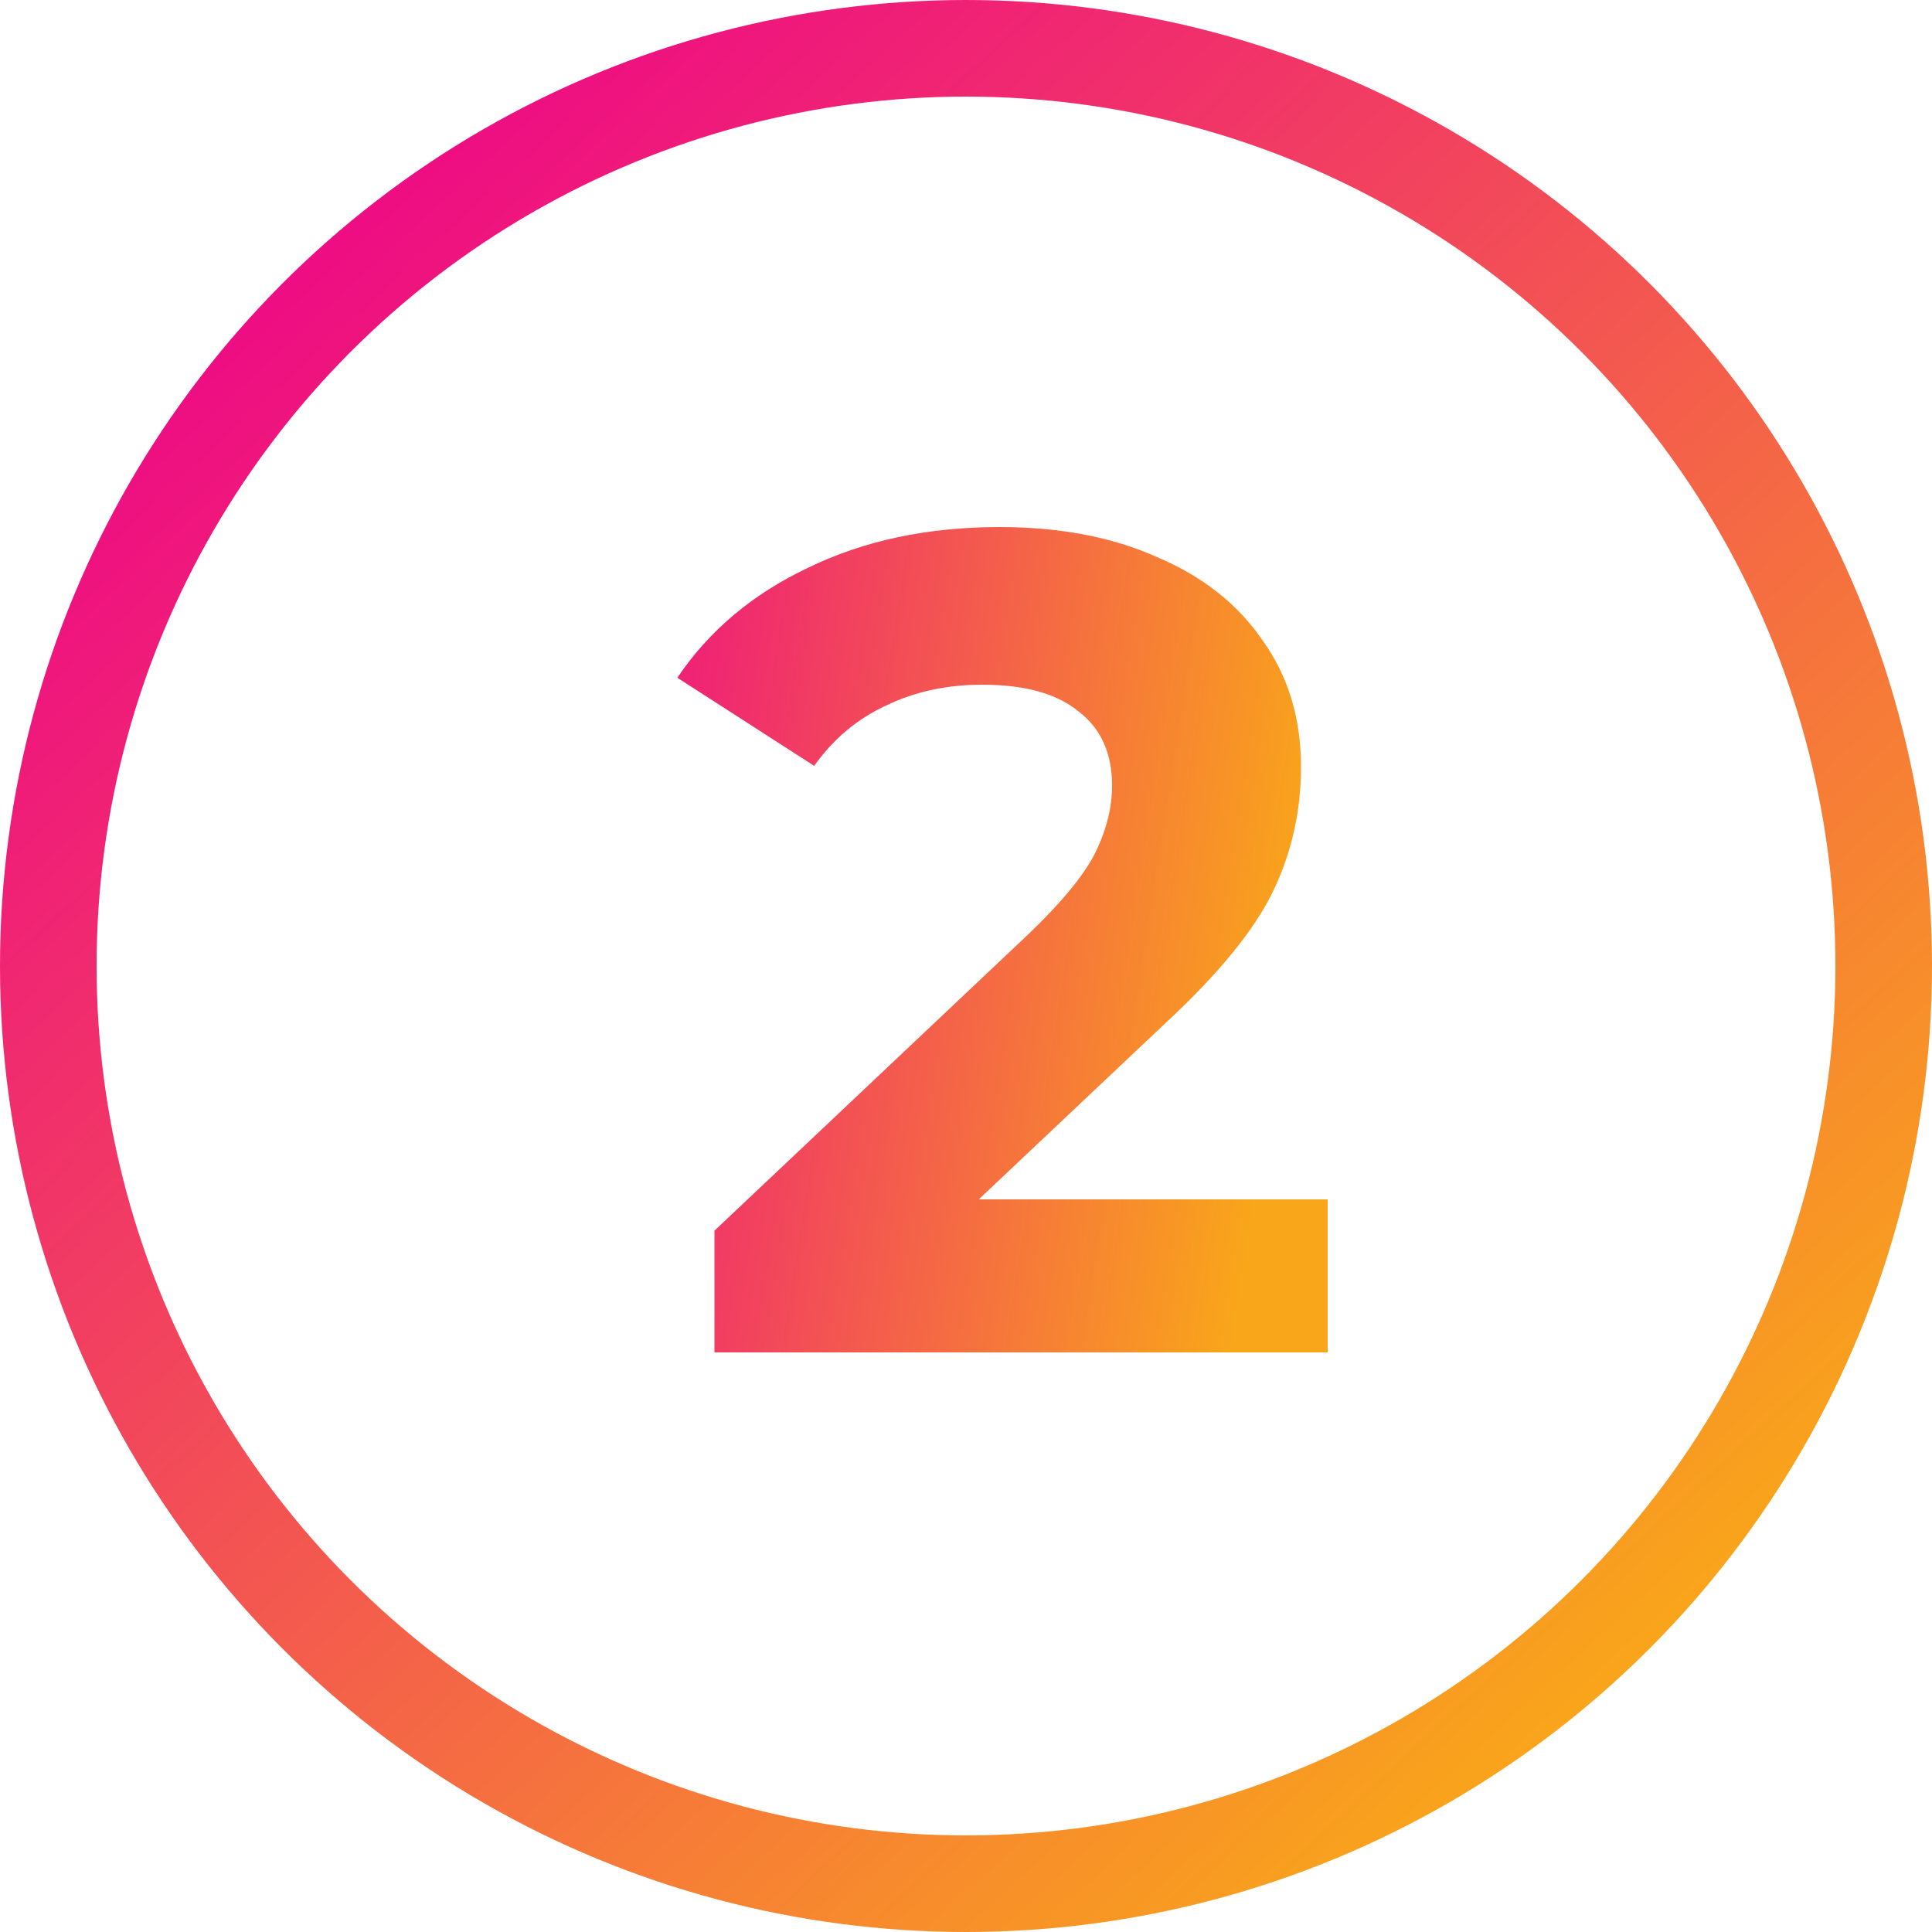
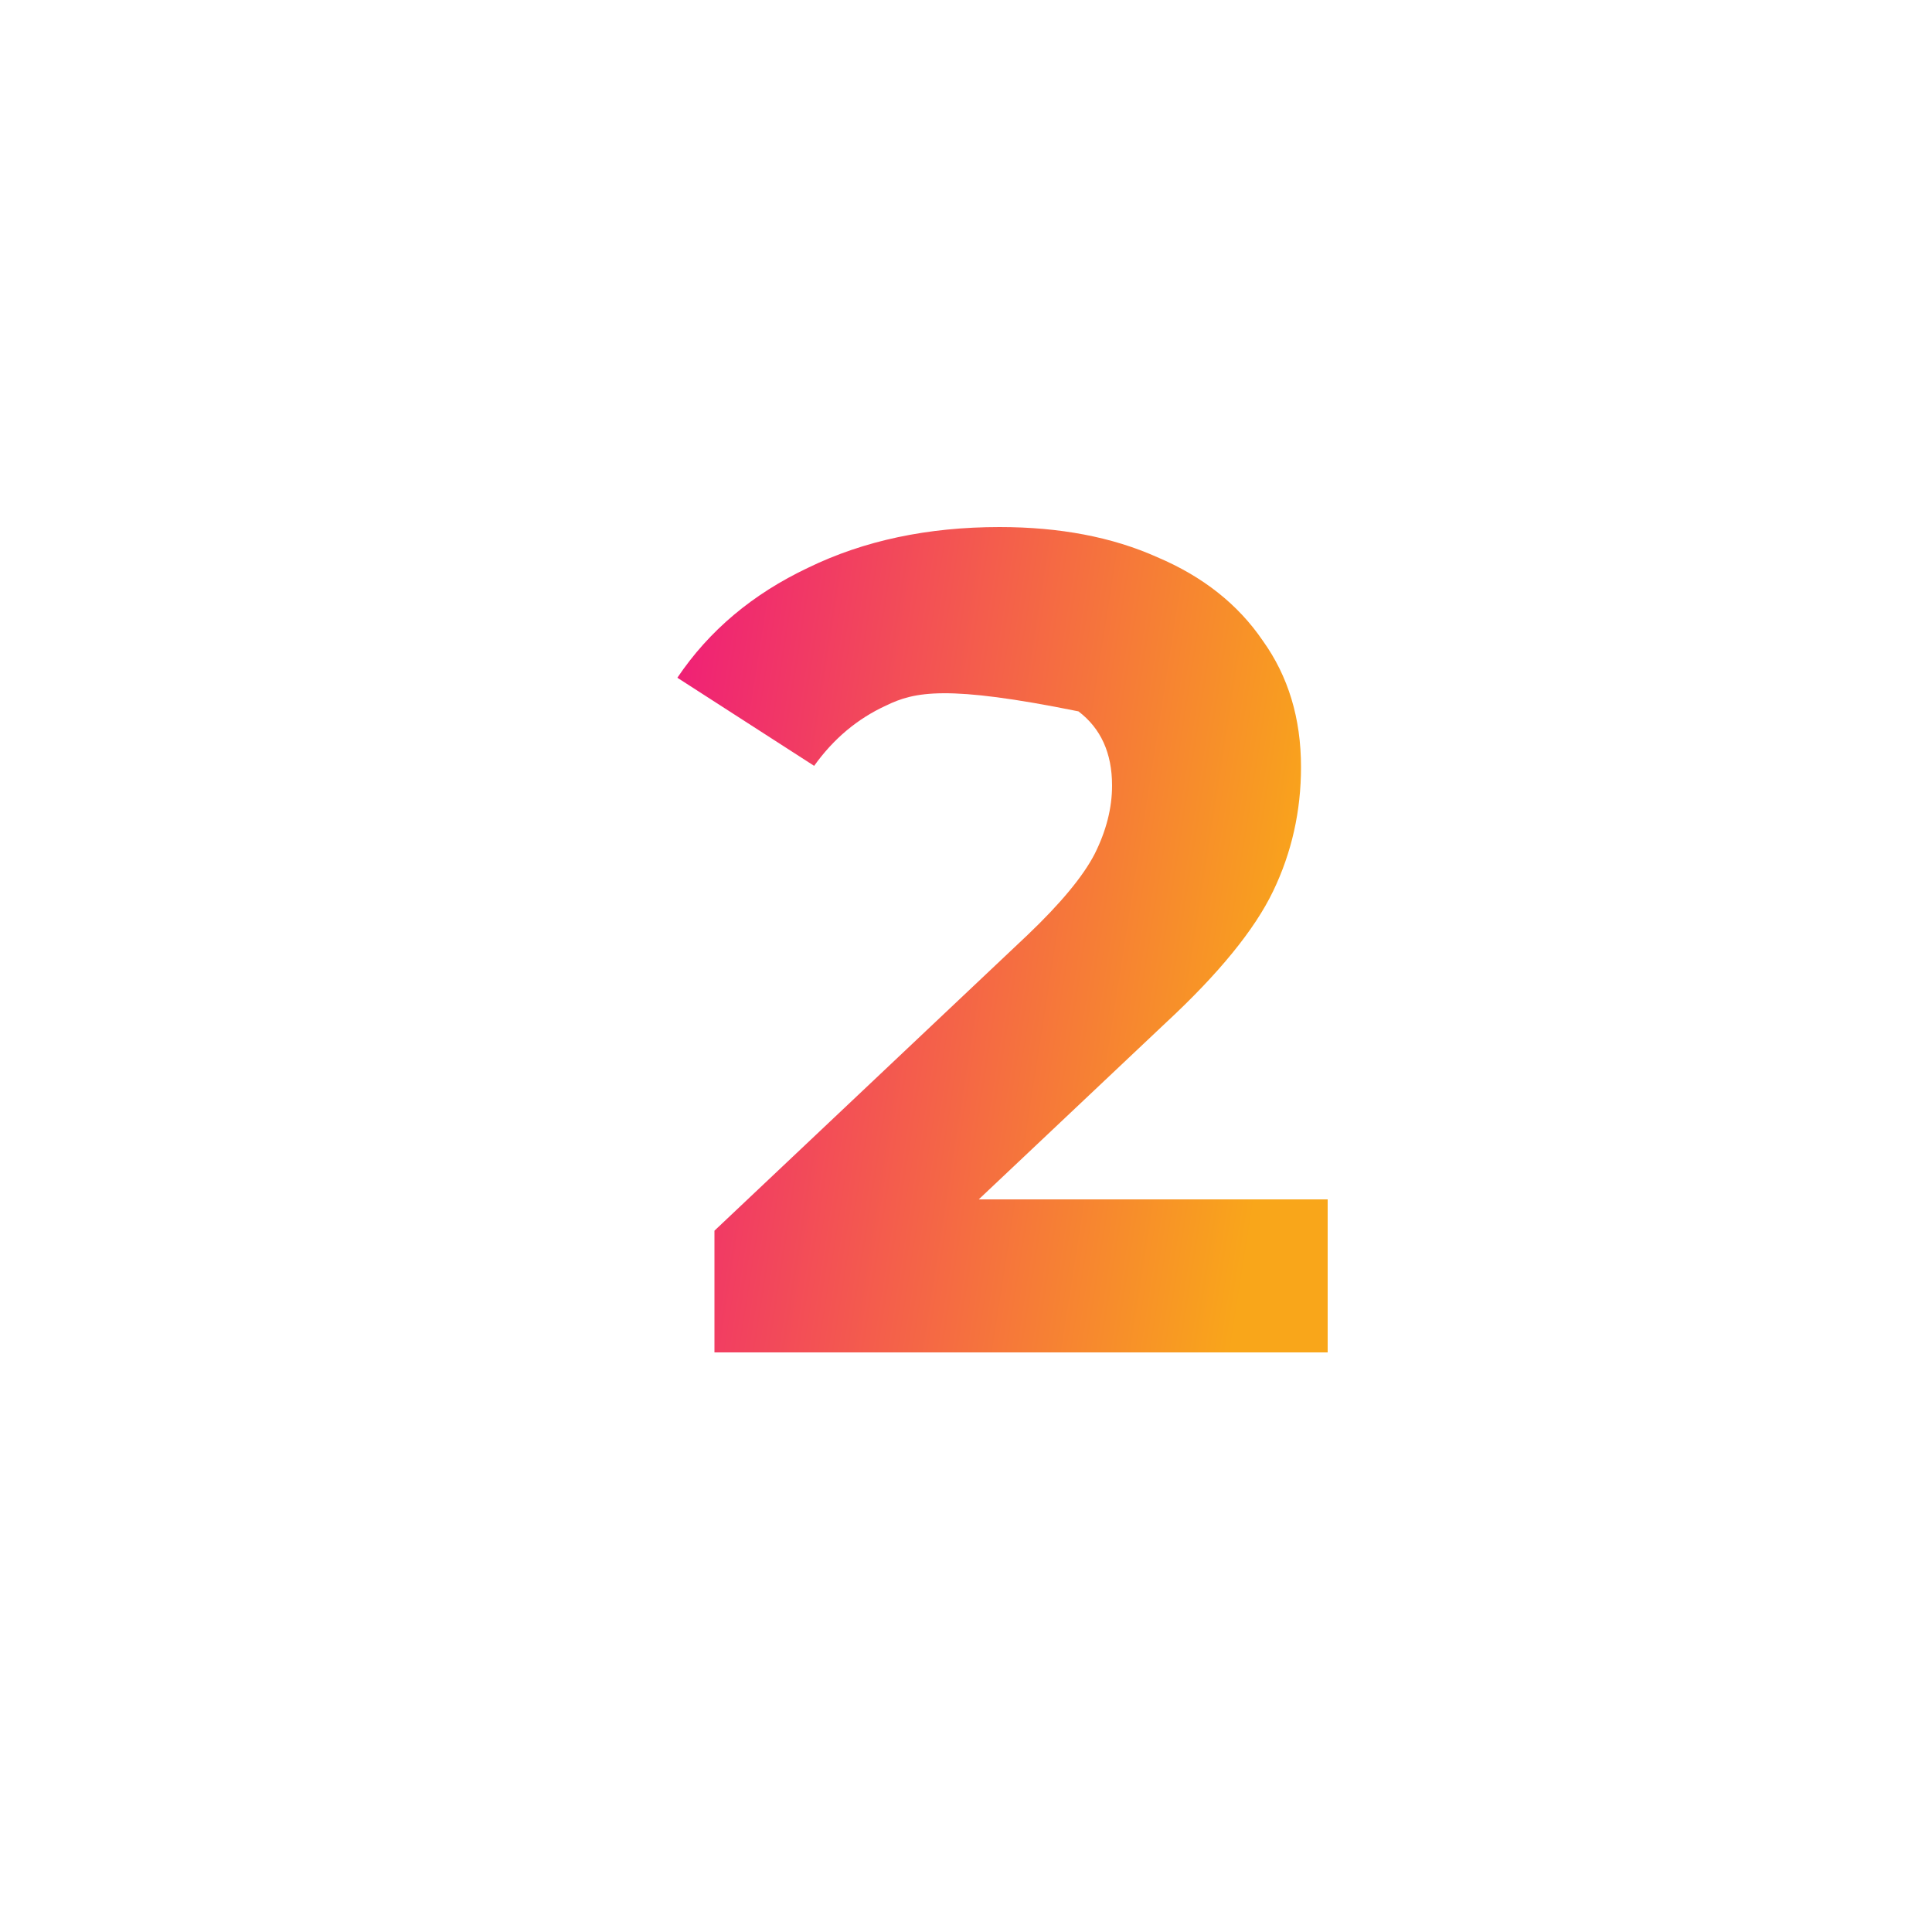
<svg xmlns="http://www.w3.org/2000/svg" width="40" height="40" viewBox="0 0 40 40" fill="none">
-   <circle cx="20" cy="20" r="19" stroke="url(#paint0_linear)" stroke-width="2" />
-   <path d="M27.488 24.832V28H14.792V25.48L21.272 19.36C21.96 18.704 22.424 18.144 22.664 17.68C22.904 17.2 23.024 16.728 23.024 16.264C23.024 15.592 22.792 15.08 22.328 14.728C21.88 14.36 21.216 14.176 20.336 14.176C19.6 14.176 18.936 14.32 18.344 14.608C17.752 14.88 17.256 15.296 16.856 15.856L14.024 14.032C14.68 13.056 15.584 12.296 16.736 11.752C17.888 11.192 19.208 10.912 20.696 10.912C21.944 10.912 23.032 11.12 23.96 11.536C24.904 11.936 25.632 12.512 26.144 13.264C26.672 14 26.936 14.872 26.936 15.88C26.936 16.792 26.744 17.648 26.36 18.448C25.976 19.248 25.232 20.16 24.128 21.184L20.264 24.832H27.488Z" fill="url(#paint1_linear)" />
+   <path d="M27.488 24.832V28H14.792V25.48L21.272 19.36C21.96 18.704 22.424 18.144 22.664 17.68C22.904 17.2 23.024 16.728 23.024 16.264C23.024 15.592 22.792 15.08 22.328 14.728C19.6 14.176 18.936 14.32 18.344 14.608C17.752 14.88 17.256 15.296 16.856 15.856L14.024 14.032C14.68 13.056 15.584 12.296 16.736 11.752C17.888 11.192 19.208 10.912 20.696 10.912C21.944 10.912 23.032 11.12 23.96 11.536C24.904 11.936 25.632 12.512 26.144 13.264C26.672 14 26.936 14.872 26.936 15.88C26.936 16.792 26.744 17.648 26.36 18.448C25.976 19.248 25.232 20.16 24.128 21.184L20.264 24.832H27.488Z" fill="url(#paint1_linear)" />
  <defs>
    <linearGradient id="paint0_linear" x1="3.6" y1="3.4" x2="33.2" y2="35.4" gradientUnits="userSpaceOnUse">
      <stop stop-color="#ED008C" />
      <stop offset="1" stop-color="#F9A61A" />
    </linearGradient>
    <linearGradient id="paint1_linear" x1="14" y1="-7.337" x2="31.931" y2="-4.534" gradientUnits="userSpaceOnUse">
      <stop stop-color="#ED008C" />
      <stop offset="0.927" stop-color="#F9A61A" />
    </linearGradient>
  </defs>
</svg>